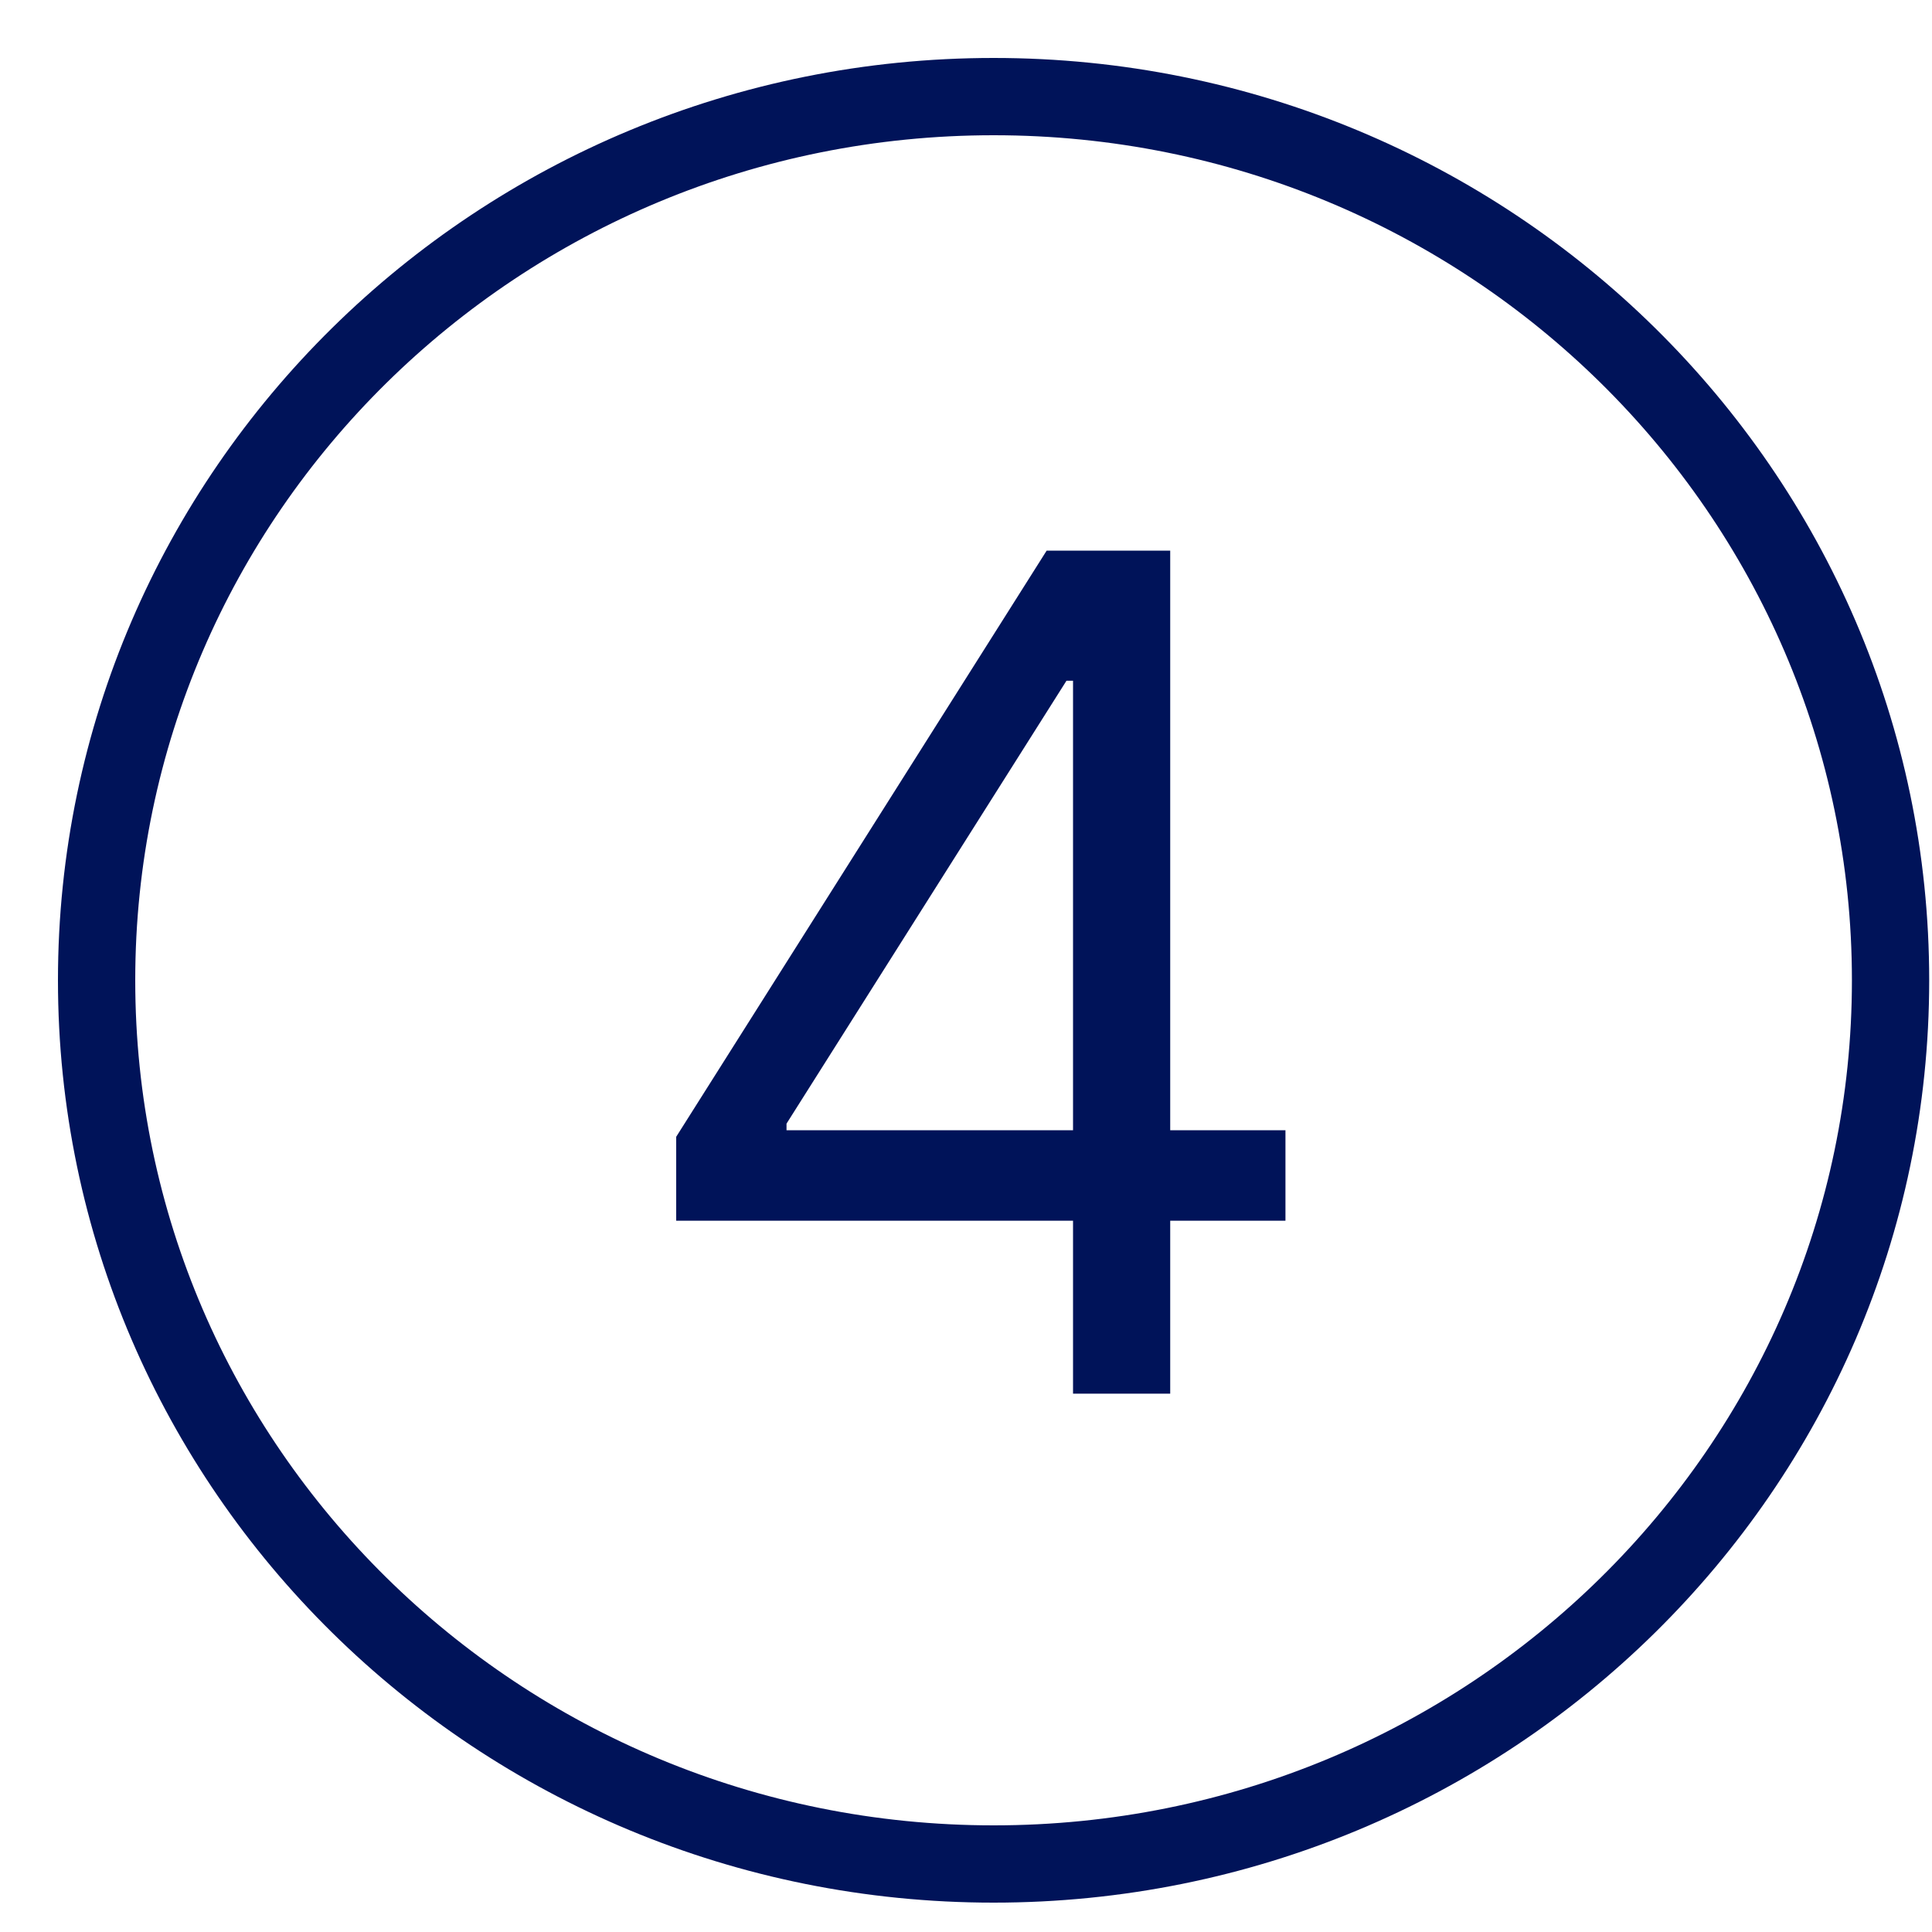
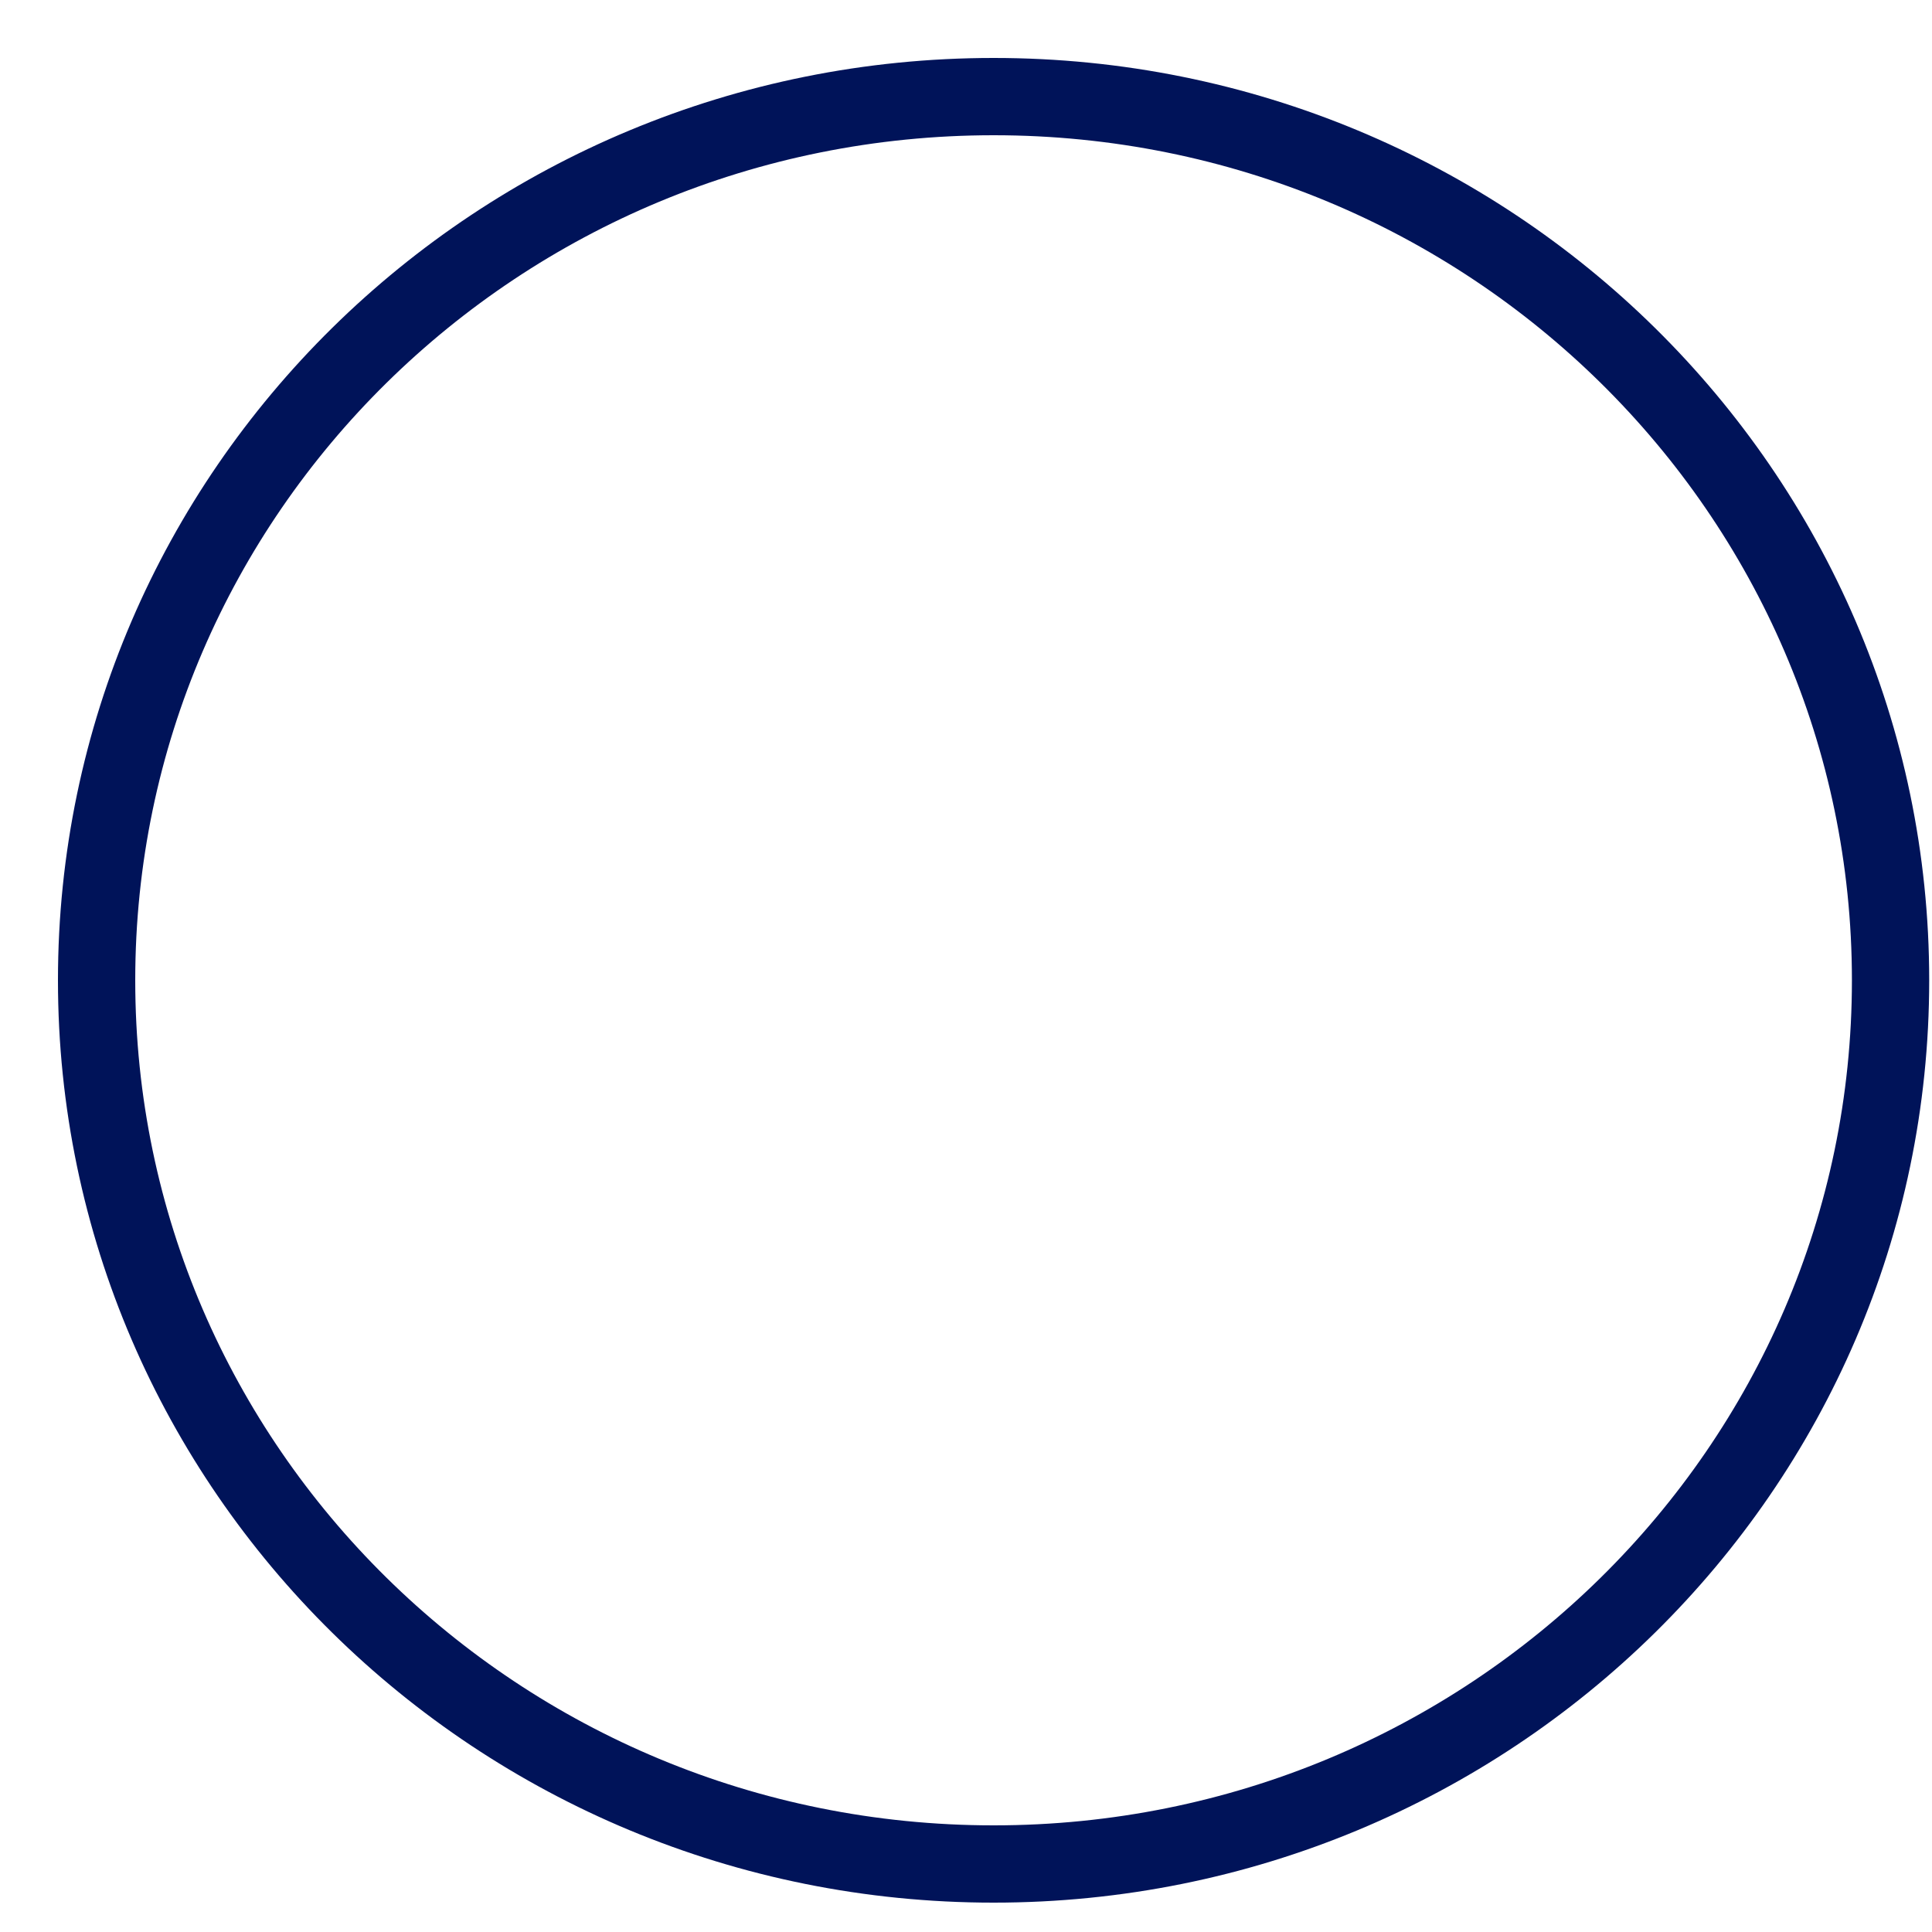
<svg xmlns="http://www.w3.org/2000/svg" width="20" height="20" viewBox="0 0 20 20" fill="none">
  <path d="M10.286 19.296C15.414 19.296 19.571 15.2 19.571 10.148C19.571 5.096 15.414 1 10.286 1C5.157 1 1 5.096 1 10.148C1 15.2 5.157 19.296 10.286 19.296Z" stroke="#001359" stroke-width="0.8" />
-   <path d="M7 12.637V11.768L10.835 5.7H11.466V7.047H11.04L8.142 11.632V11.7H13.307V12.637H7ZM11.108 14.427V12.373V11.969V5.7H12.114V14.427H11.108Z" fill="#001359" />
</svg>